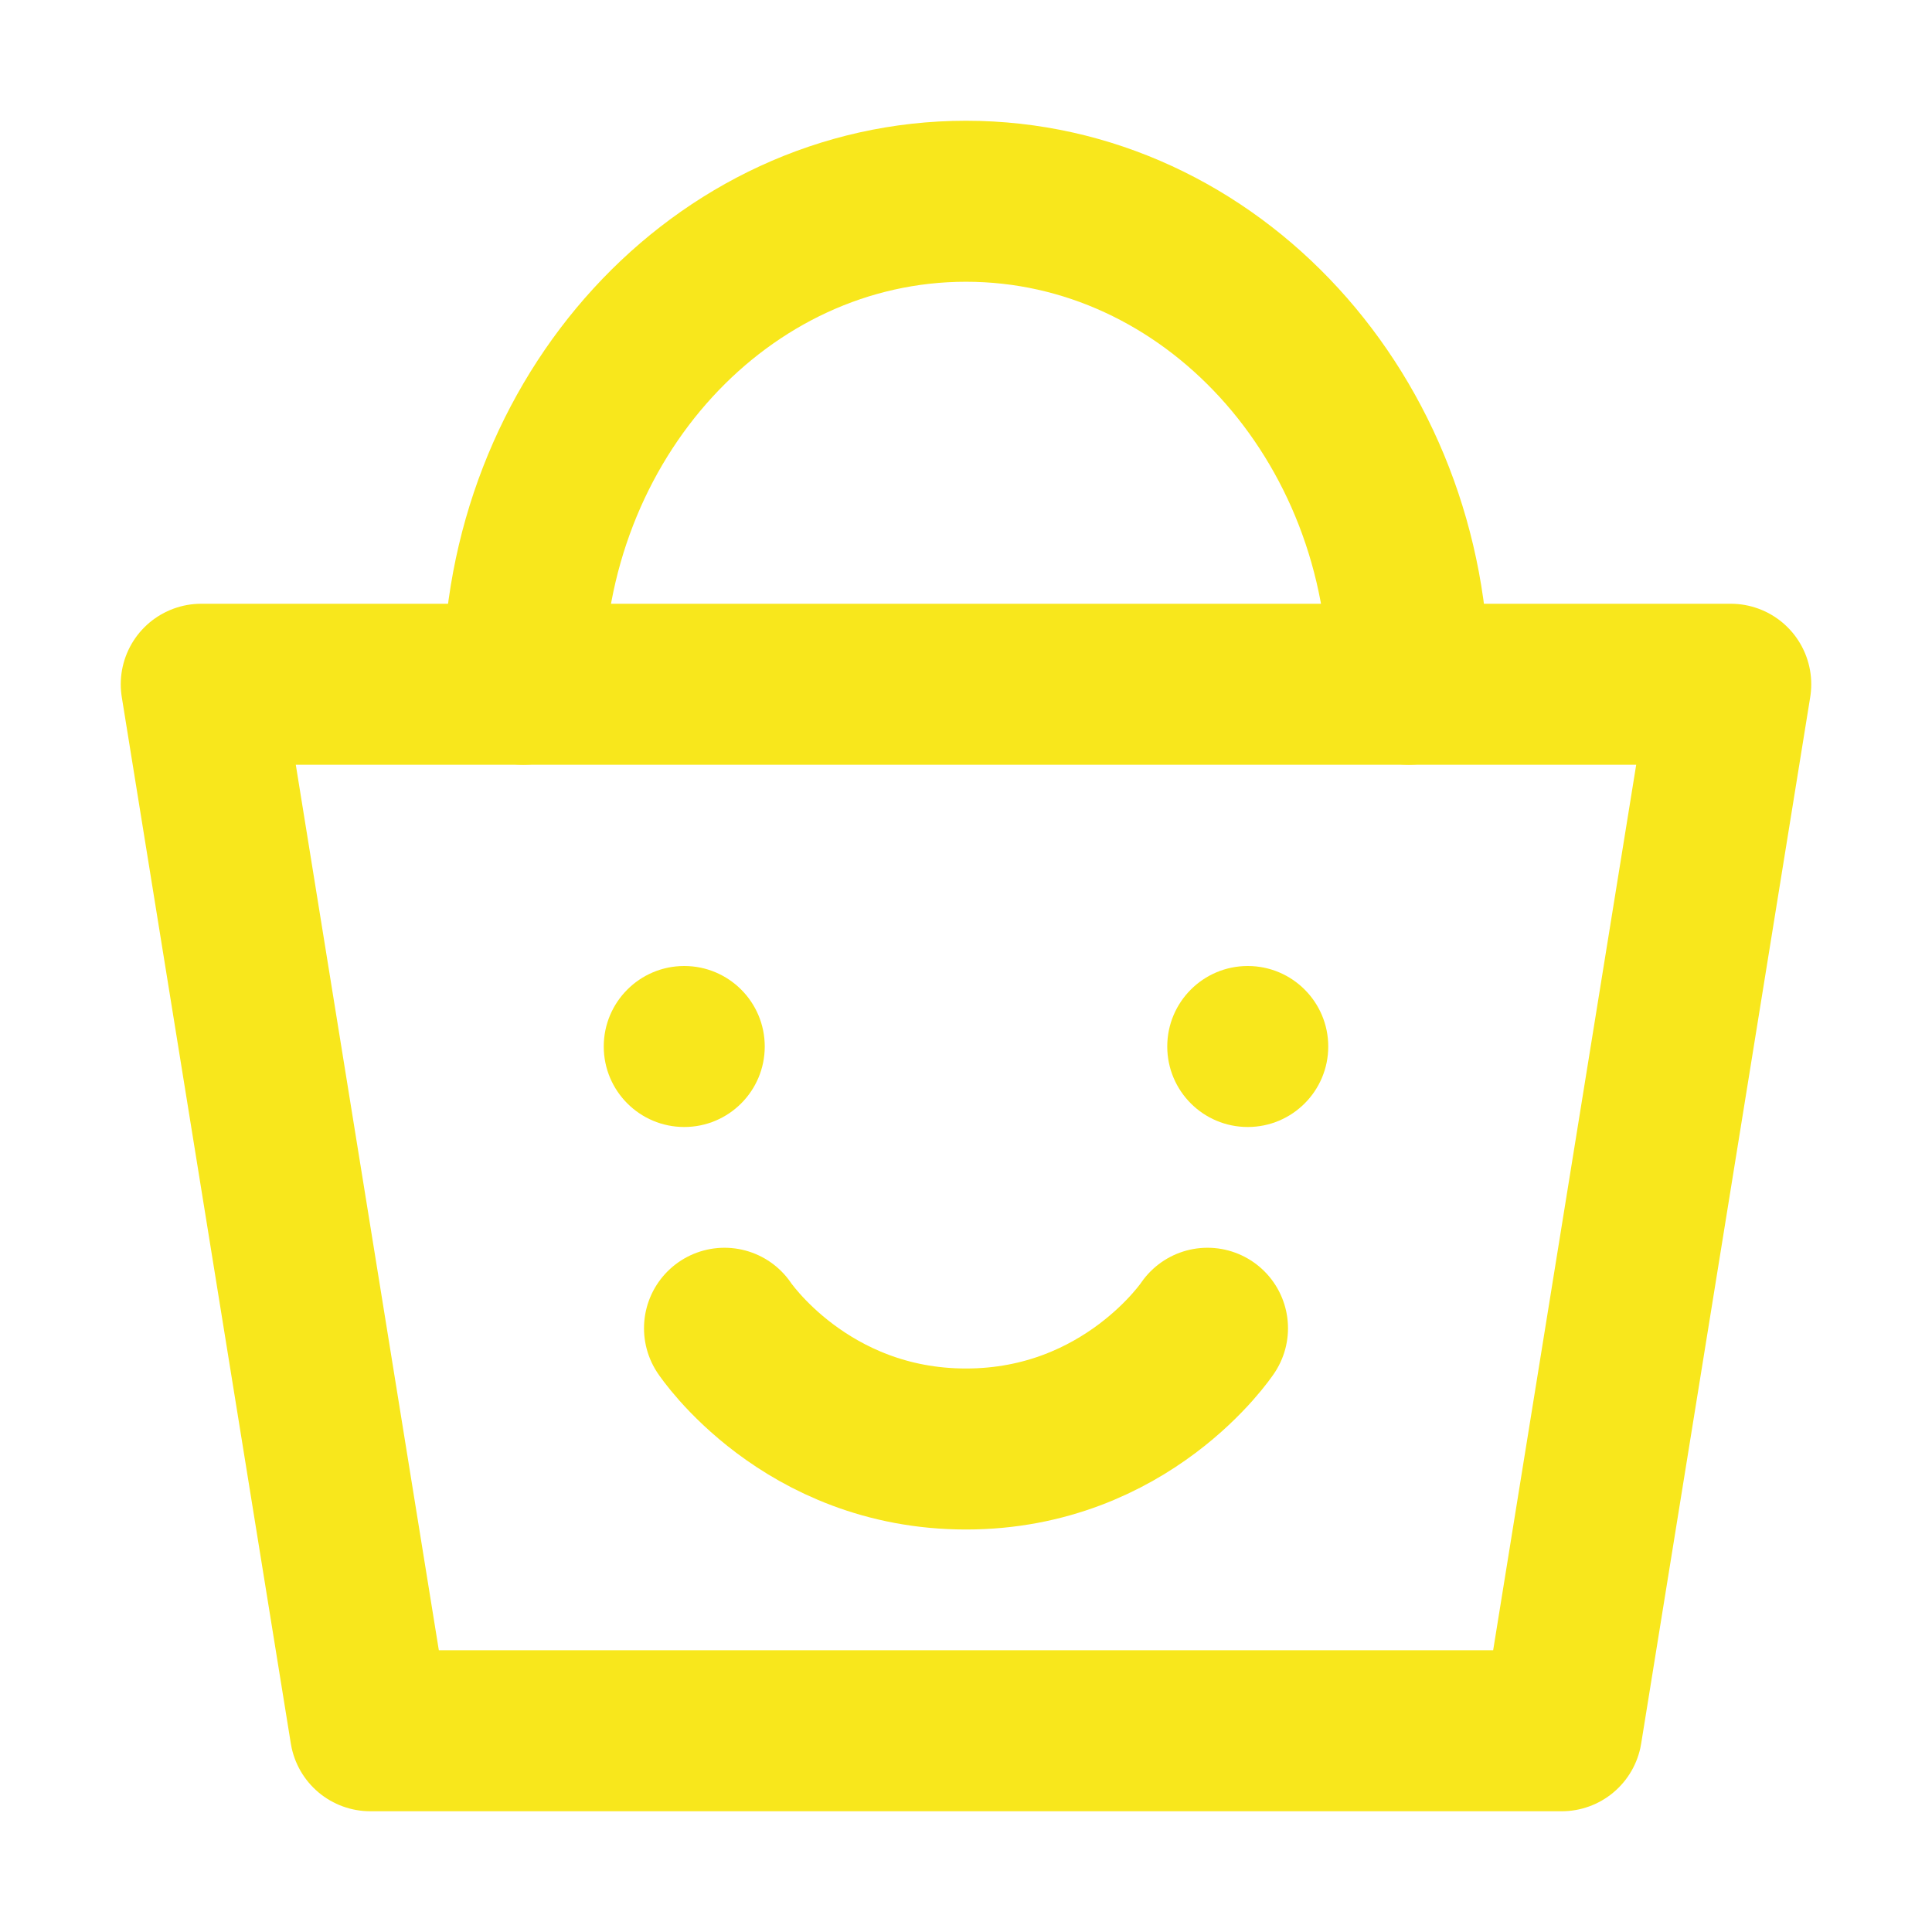
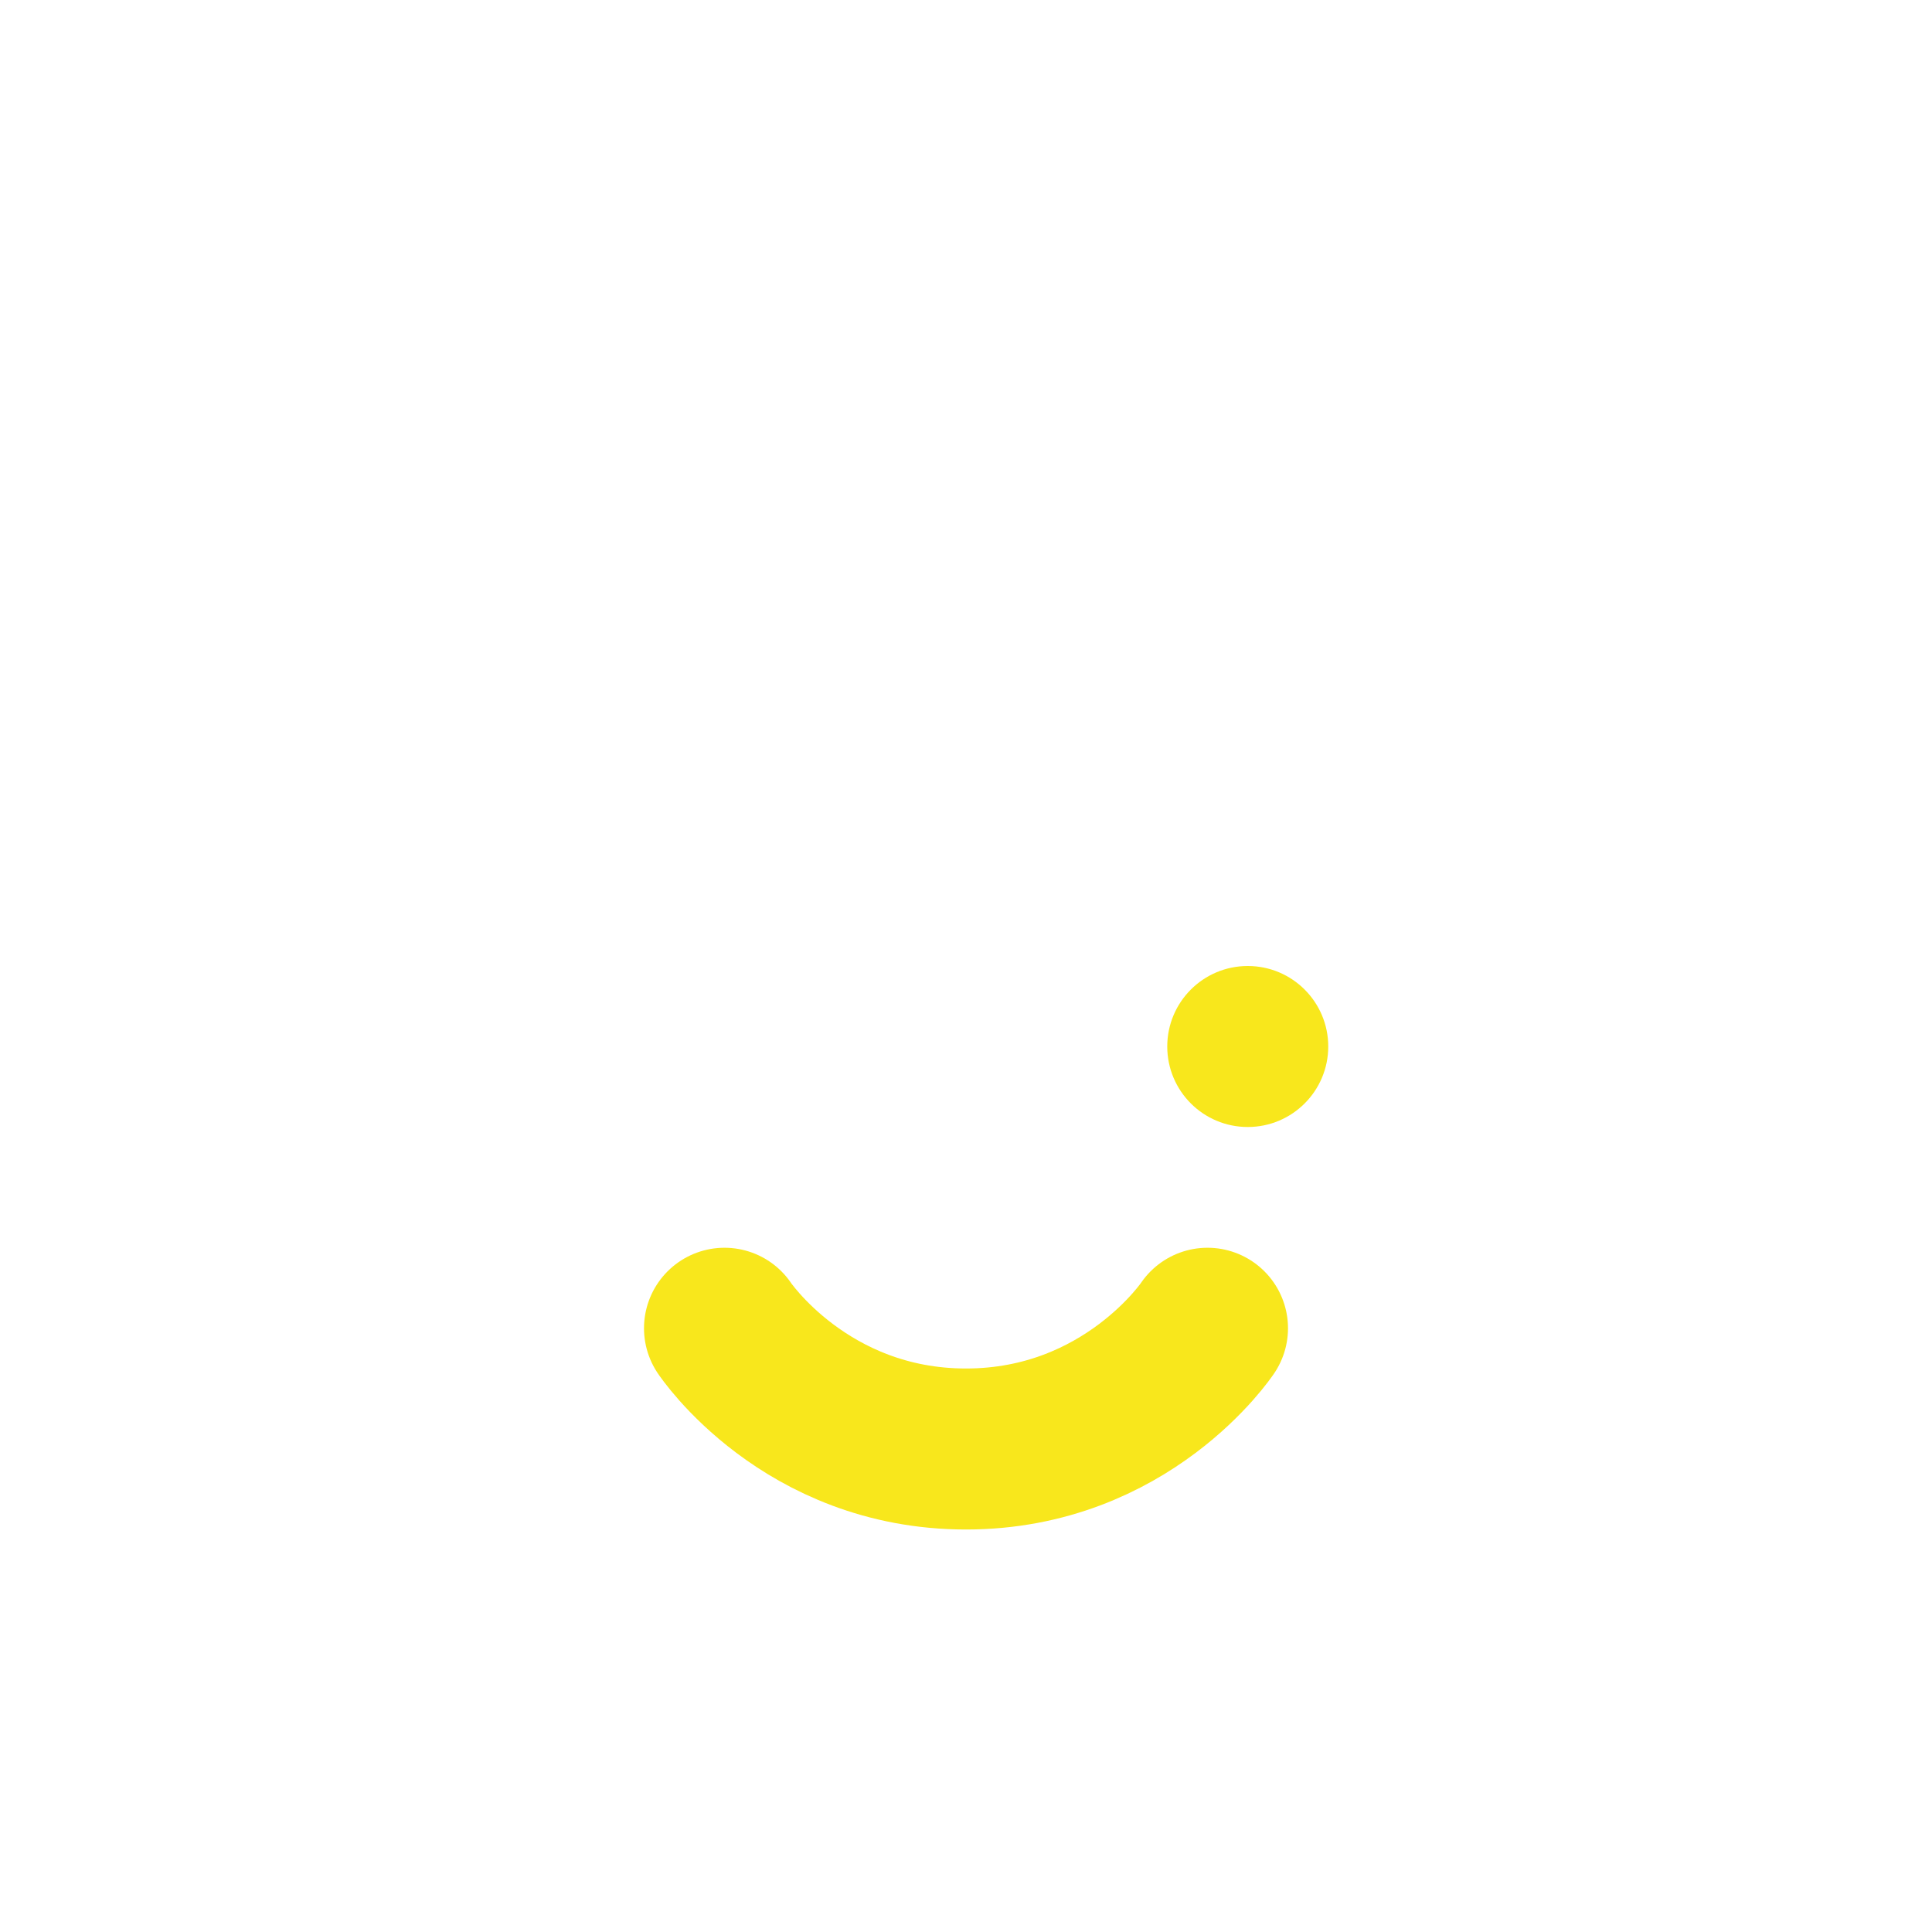
<svg xmlns="http://www.w3.org/2000/svg" width="30" height="30" viewBox="0 0 48 48" fill="none">
-   <path d="M5 17H43L38.8 43H9.2L5 17Z" fill="none" stroke="#f8e71c" stroke-width="4" stroke-linecap="round" stroke-linejoin="round" />
-   <path d="M35 17C35 10.373 30.075 5 24 5C17.925 5 13 10.373 13 17" stroke="#f8e71c" stroke-width="4" stroke-linecap="round" stroke-linejoin="round" />
-   <circle cx="17" cy="26" r="2" fill="#f8e71c" />
  <path d="M18 33C18 33 20 36 24 36C28 36 30 33 30 33" stroke="#f8e71c" stroke-width="4" stroke-linecap="round" stroke-linejoin="round" />
  <circle cx="31" cy="26" r="2" fill="#f8e71c" />
</svg>